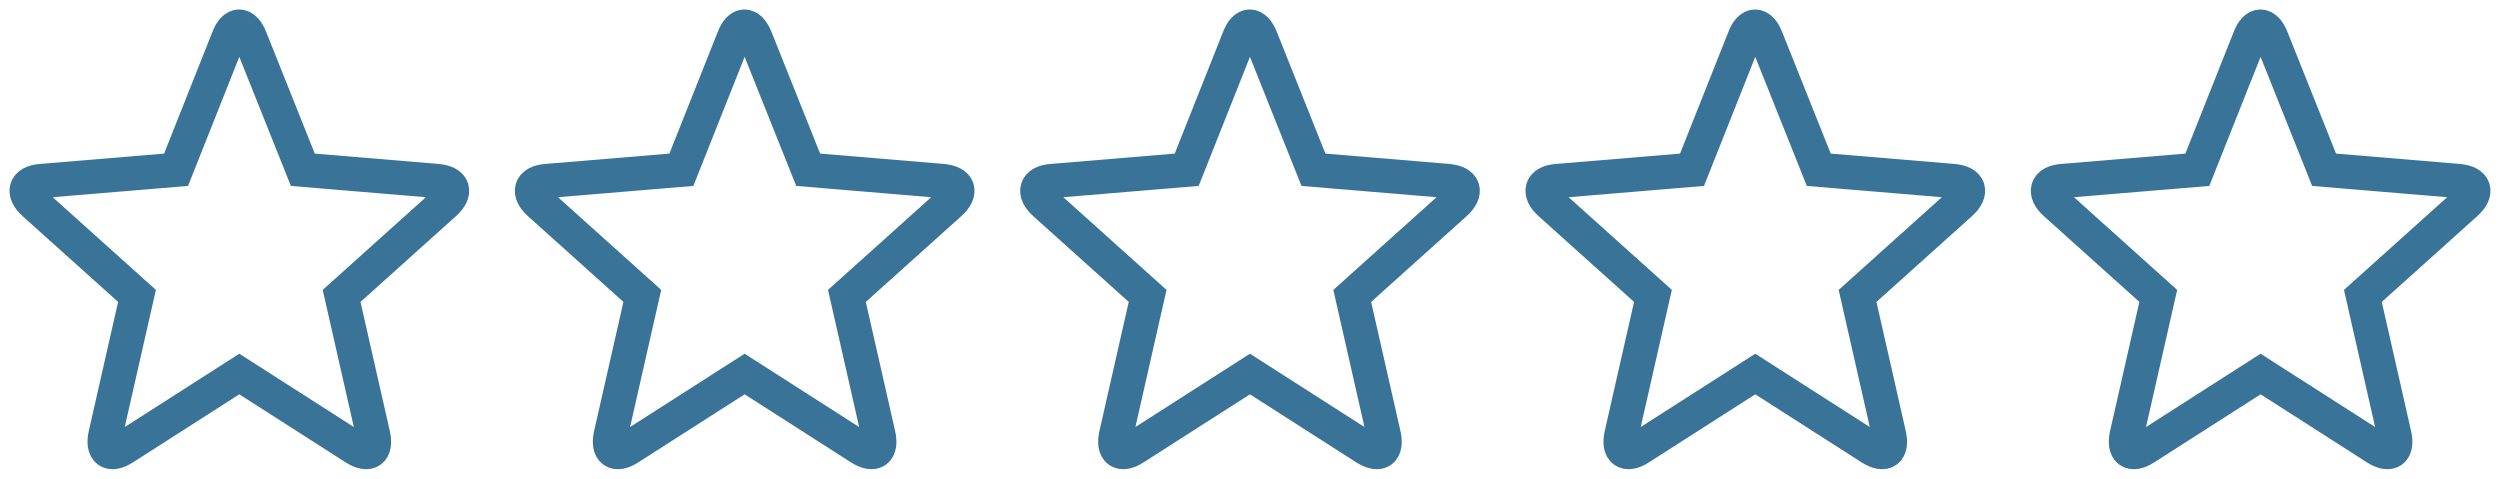
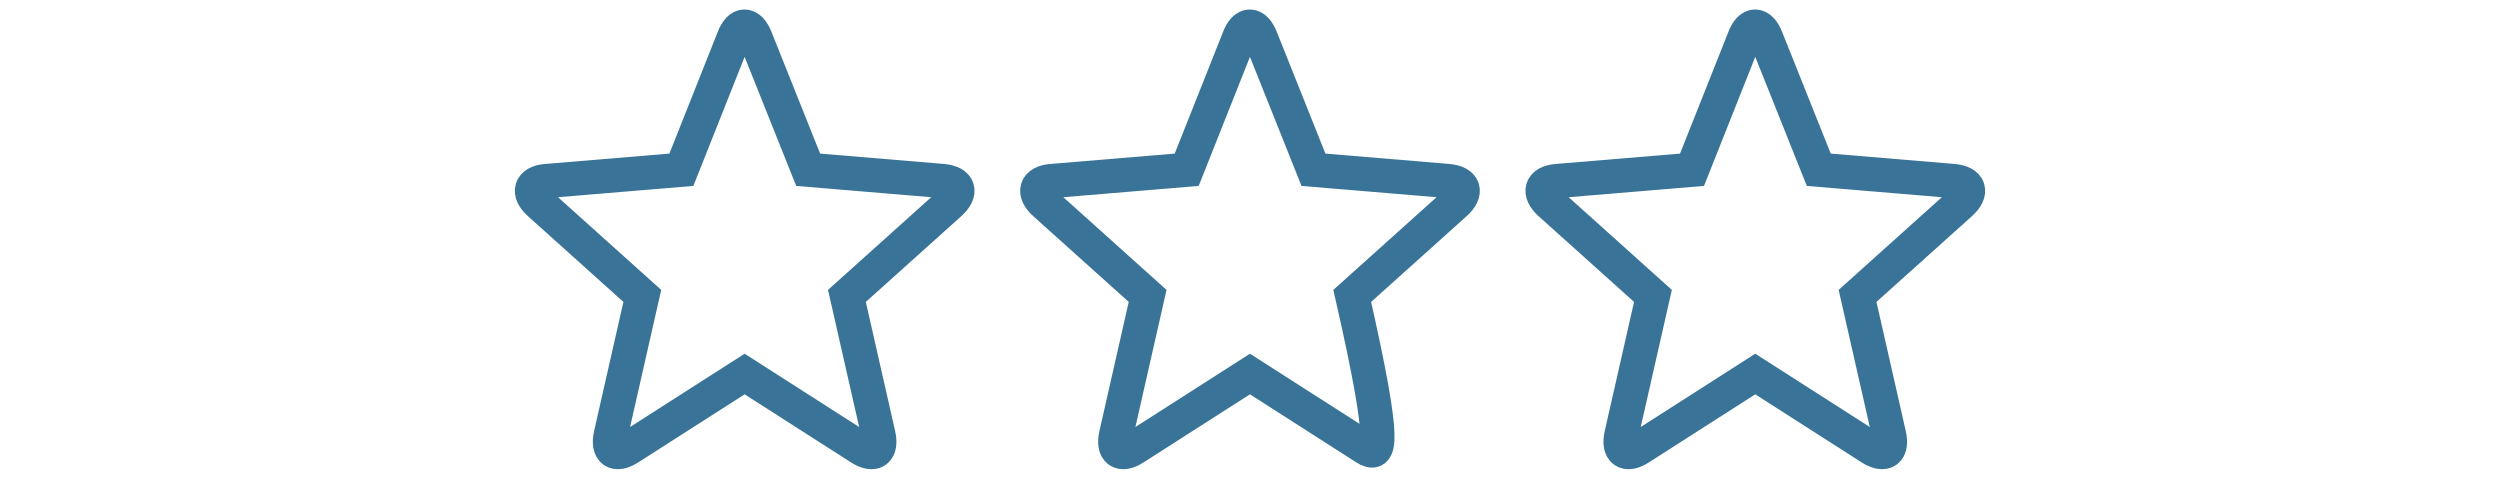
<svg xmlns="http://www.w3.org/2000/svg" width="94" height="18" viewBox="0 0 94 18" fill="none">
-   <path d="M4.658 16.84C4.132 17.183 3.826 16.955 3.968 16.337L5.151 11.126L1.283 7.652C0.823 7.24 0.933 6.852 1.546 6.806L6.62 6.383L8.581 1.446C8.8 0.851 9.184 0.851 9.414 1.446L11.386 6.383L16.449 6.806C17.063 6.863 17.183 7.229 16.712 7.652L12.844 11.126L14.027 16.337C14.17 16.955 13.874 17.183 13.337 16.84L8.998 14.063L4.658 16.84Z" stroke="#397498" stroke-width="1.286" />
  <path d="M23.658 16.84C23.132 17.183 22.826 16.955 22.968 16.337L24.151 11.126L20.283 7.652C19.823 7.24 19.933 6.852 20.546 6.806L25.62 6.383L27.581 1.446C27.8 0.851 28.184 0.851 28.414 1.446L30.387 6.383L35.449 6.806C36.063 6.863 36.183 7.229 35.712 7.652L31.844 11.126L33.027 16.337C33.17 16.955 32.874 17.183 32.337 16.84L27.998 14.063L23.658 16.84Z" stroke="#397498" stroke-width="1.286" />
-   <path d="M42.658 16.84C42.132 17.183 41.825 16.955 41.968 16.337L43.151 11.126L39.283 7.652C38.823 7.24 38.933 6.852 39.546 6.806L44.62 6.383L46.581 1.446C46.8 0.851 47.184 0.851 47.414 1.446L49.386 6.383L54.449 6.806C55.063 6.863 55.183 7.229 54.712 7.652L50.844 11.126L52.027 16.337C52.17 16.955 51.874 17.183 51.337 16.84L46.998 14.063L42.658 16.84Z" stroke="#397498" stroke-width="1.286" />
+   <path d="M42.658 16.84C42.132 17.183 41.825 16.955 41.968 16.337L43.151 11.126L39.283 7.652C38.823 7.24 38.933 6.852 39.546 6.806L44.62 6.383L46.581 1.446C46.8 0.851 47.184 0.851 47.414 1.446L49.386 6.383L54.449 6.806C55.063 6.863 55.183 7.229 54.712 7.652L50.844 11.126C52.17 16.955 51.874 17.183 51.337 16.84L46.998 14.063L42.658 16.84Z" stroke="#397498" stroke-width="1.286" />
  <path d="M61.658 16.84C61.132 17.183 60.825 16.955 60.968 16.337L62.151 11.126L58.283 7.652C57.823 7.24 57.933 6.852 58.546 6.806L63.62 6.383L65.581 1.446C65.8 0.851 66.184 0.851 66.414 1.446L68.386 6.383L73.449 6.806C74.063 6.863 74.183 7.229 73.712 7.652L69.844 11.126L71.027 16.337C71.17 16.955 70.874 17.183 70.337 16.84L65.998 14.063L61.658 16.84Z" stroke="#397498" stroke-width="1.286" />
-   <path d="M80.658 16.84C80.132 17.183 79.826 16.955 79.968 16.337L81.151 11.126L77.283 7.652C76.823 7.24 76.933 6.852 77.546 6.806L82.62 6.383L84.581 1.446C84.8 0.851 85.184 0.851 85.414 1.446L87.386 6.383L92.449 6.806C93.063 6.863 93.183 7.229 92.712 7.652L88.844 11.126L90.027 16.337C90.17 16.955 89.874 17.183 89.337 16.84L84.998 14.063L80.658 16.84Z" stroke="#397498" stroke-width="1.286" />
</svg>